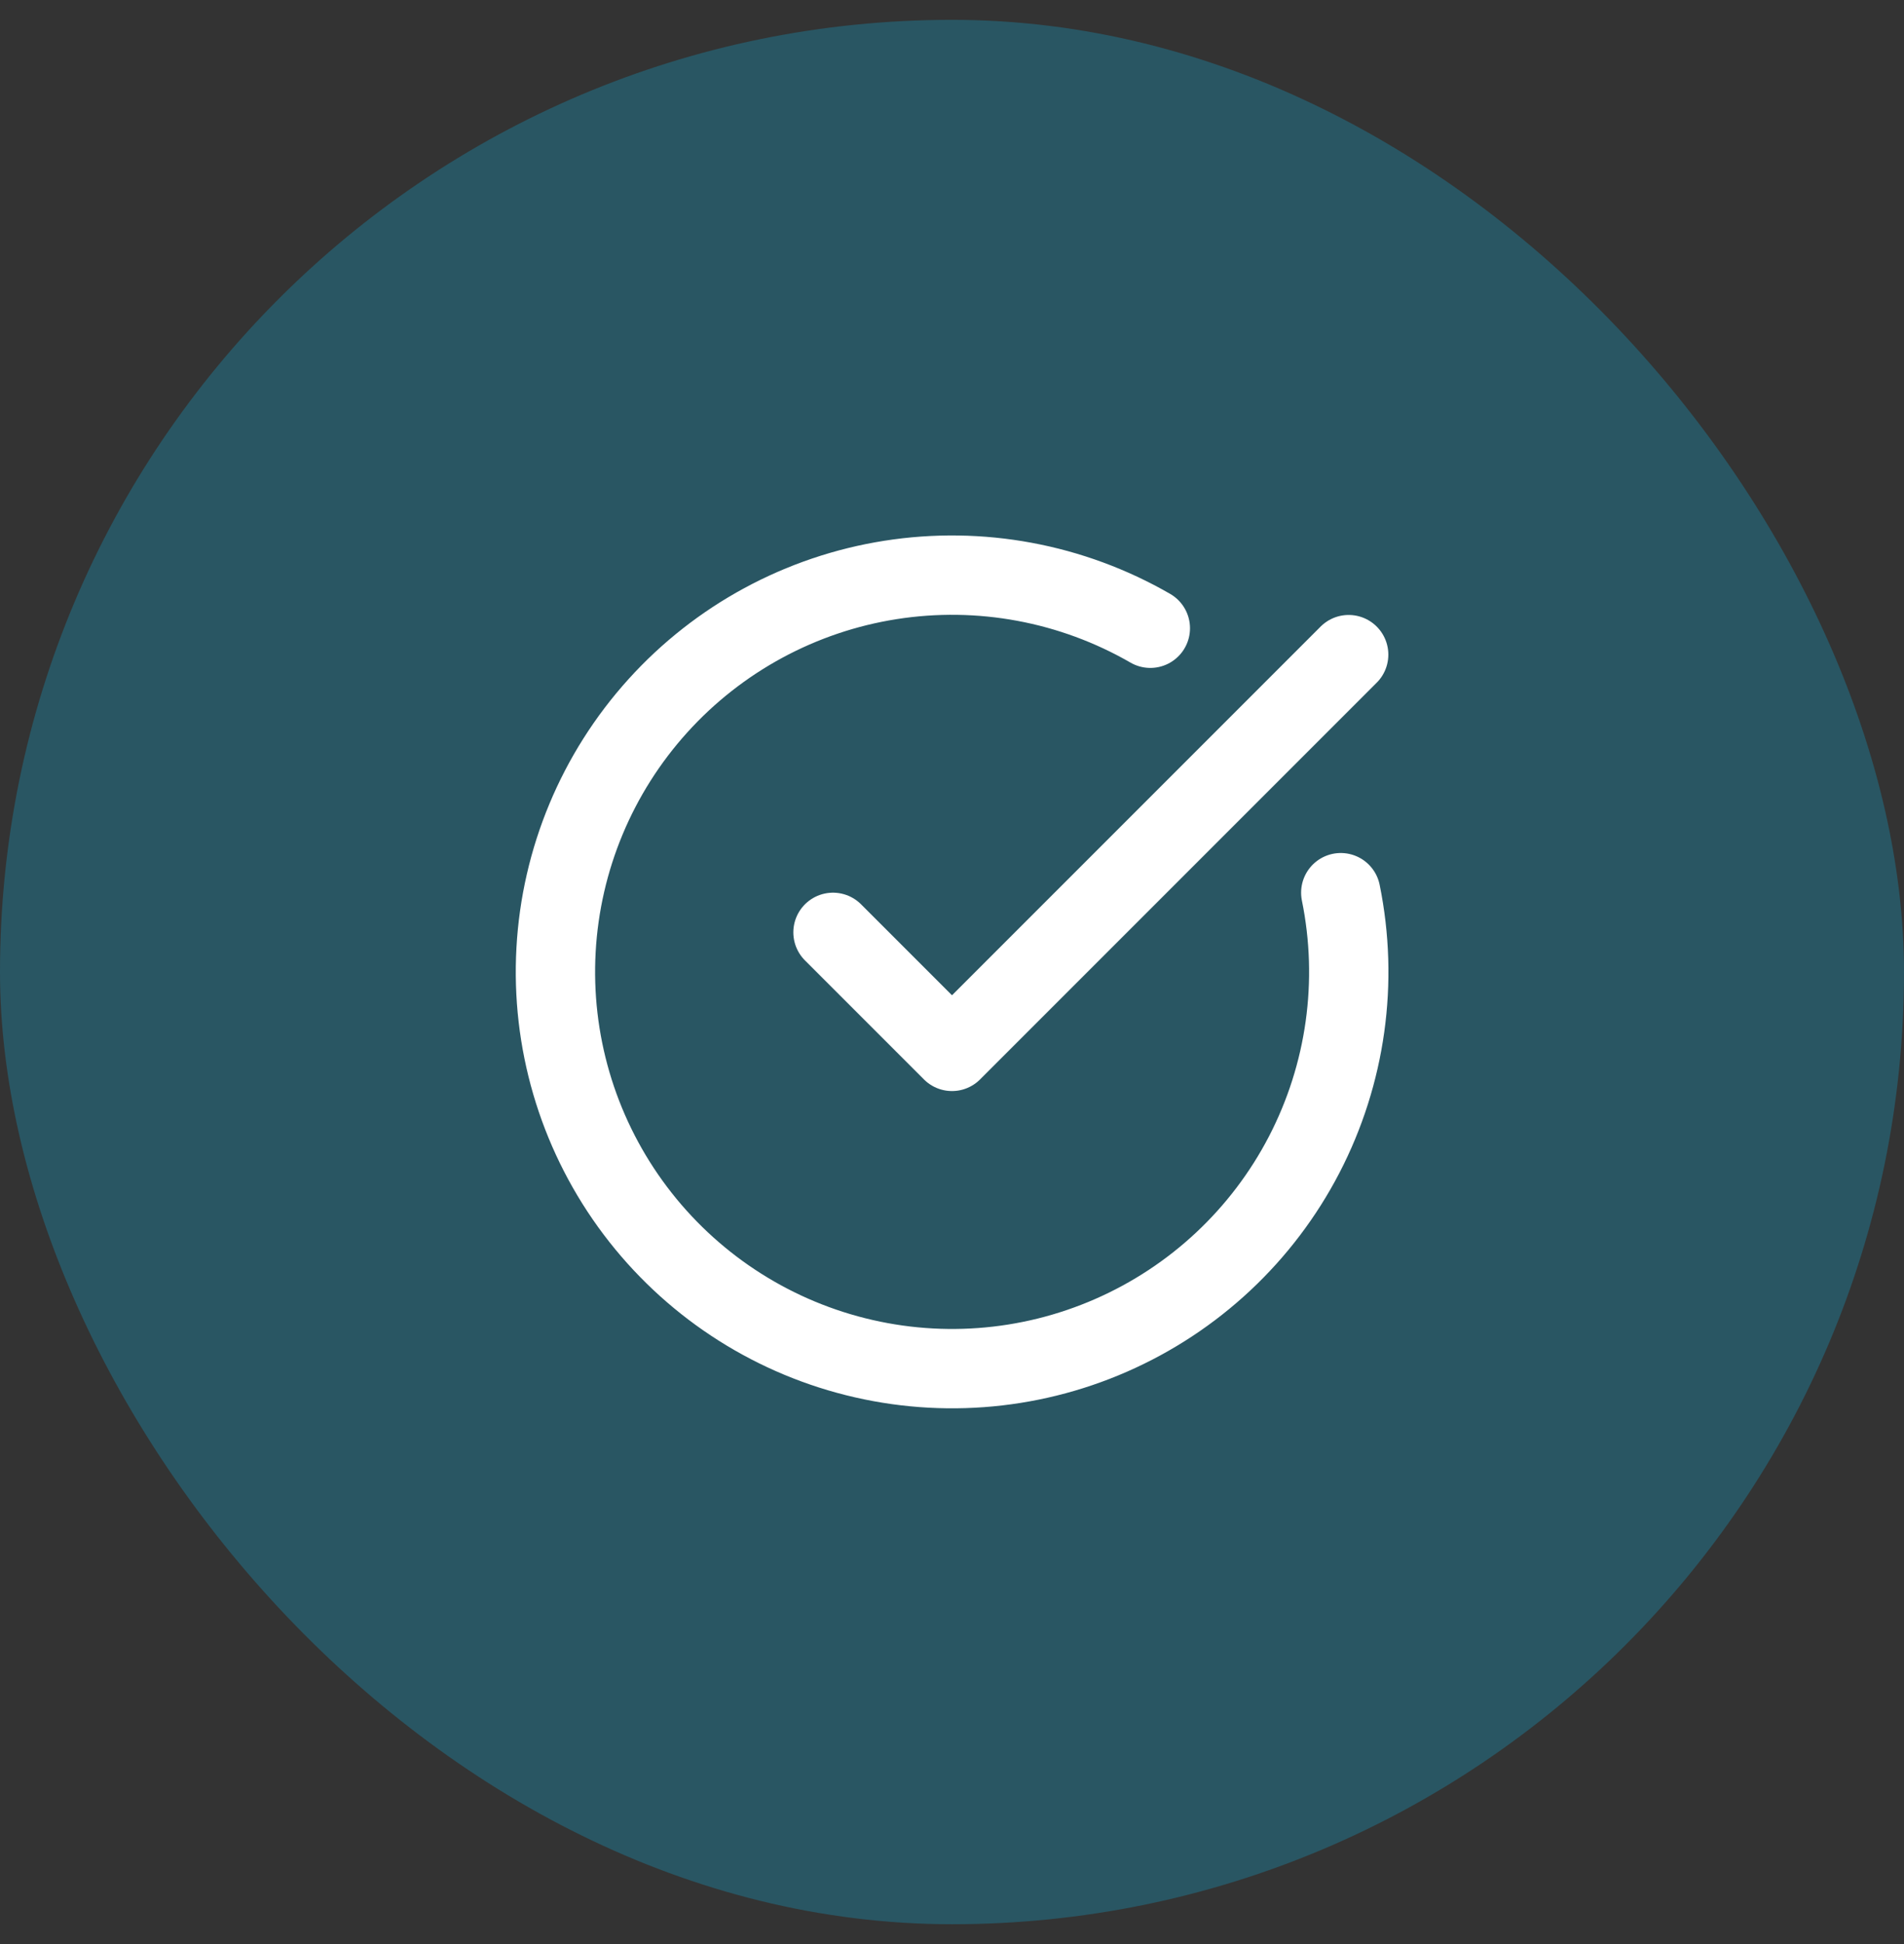
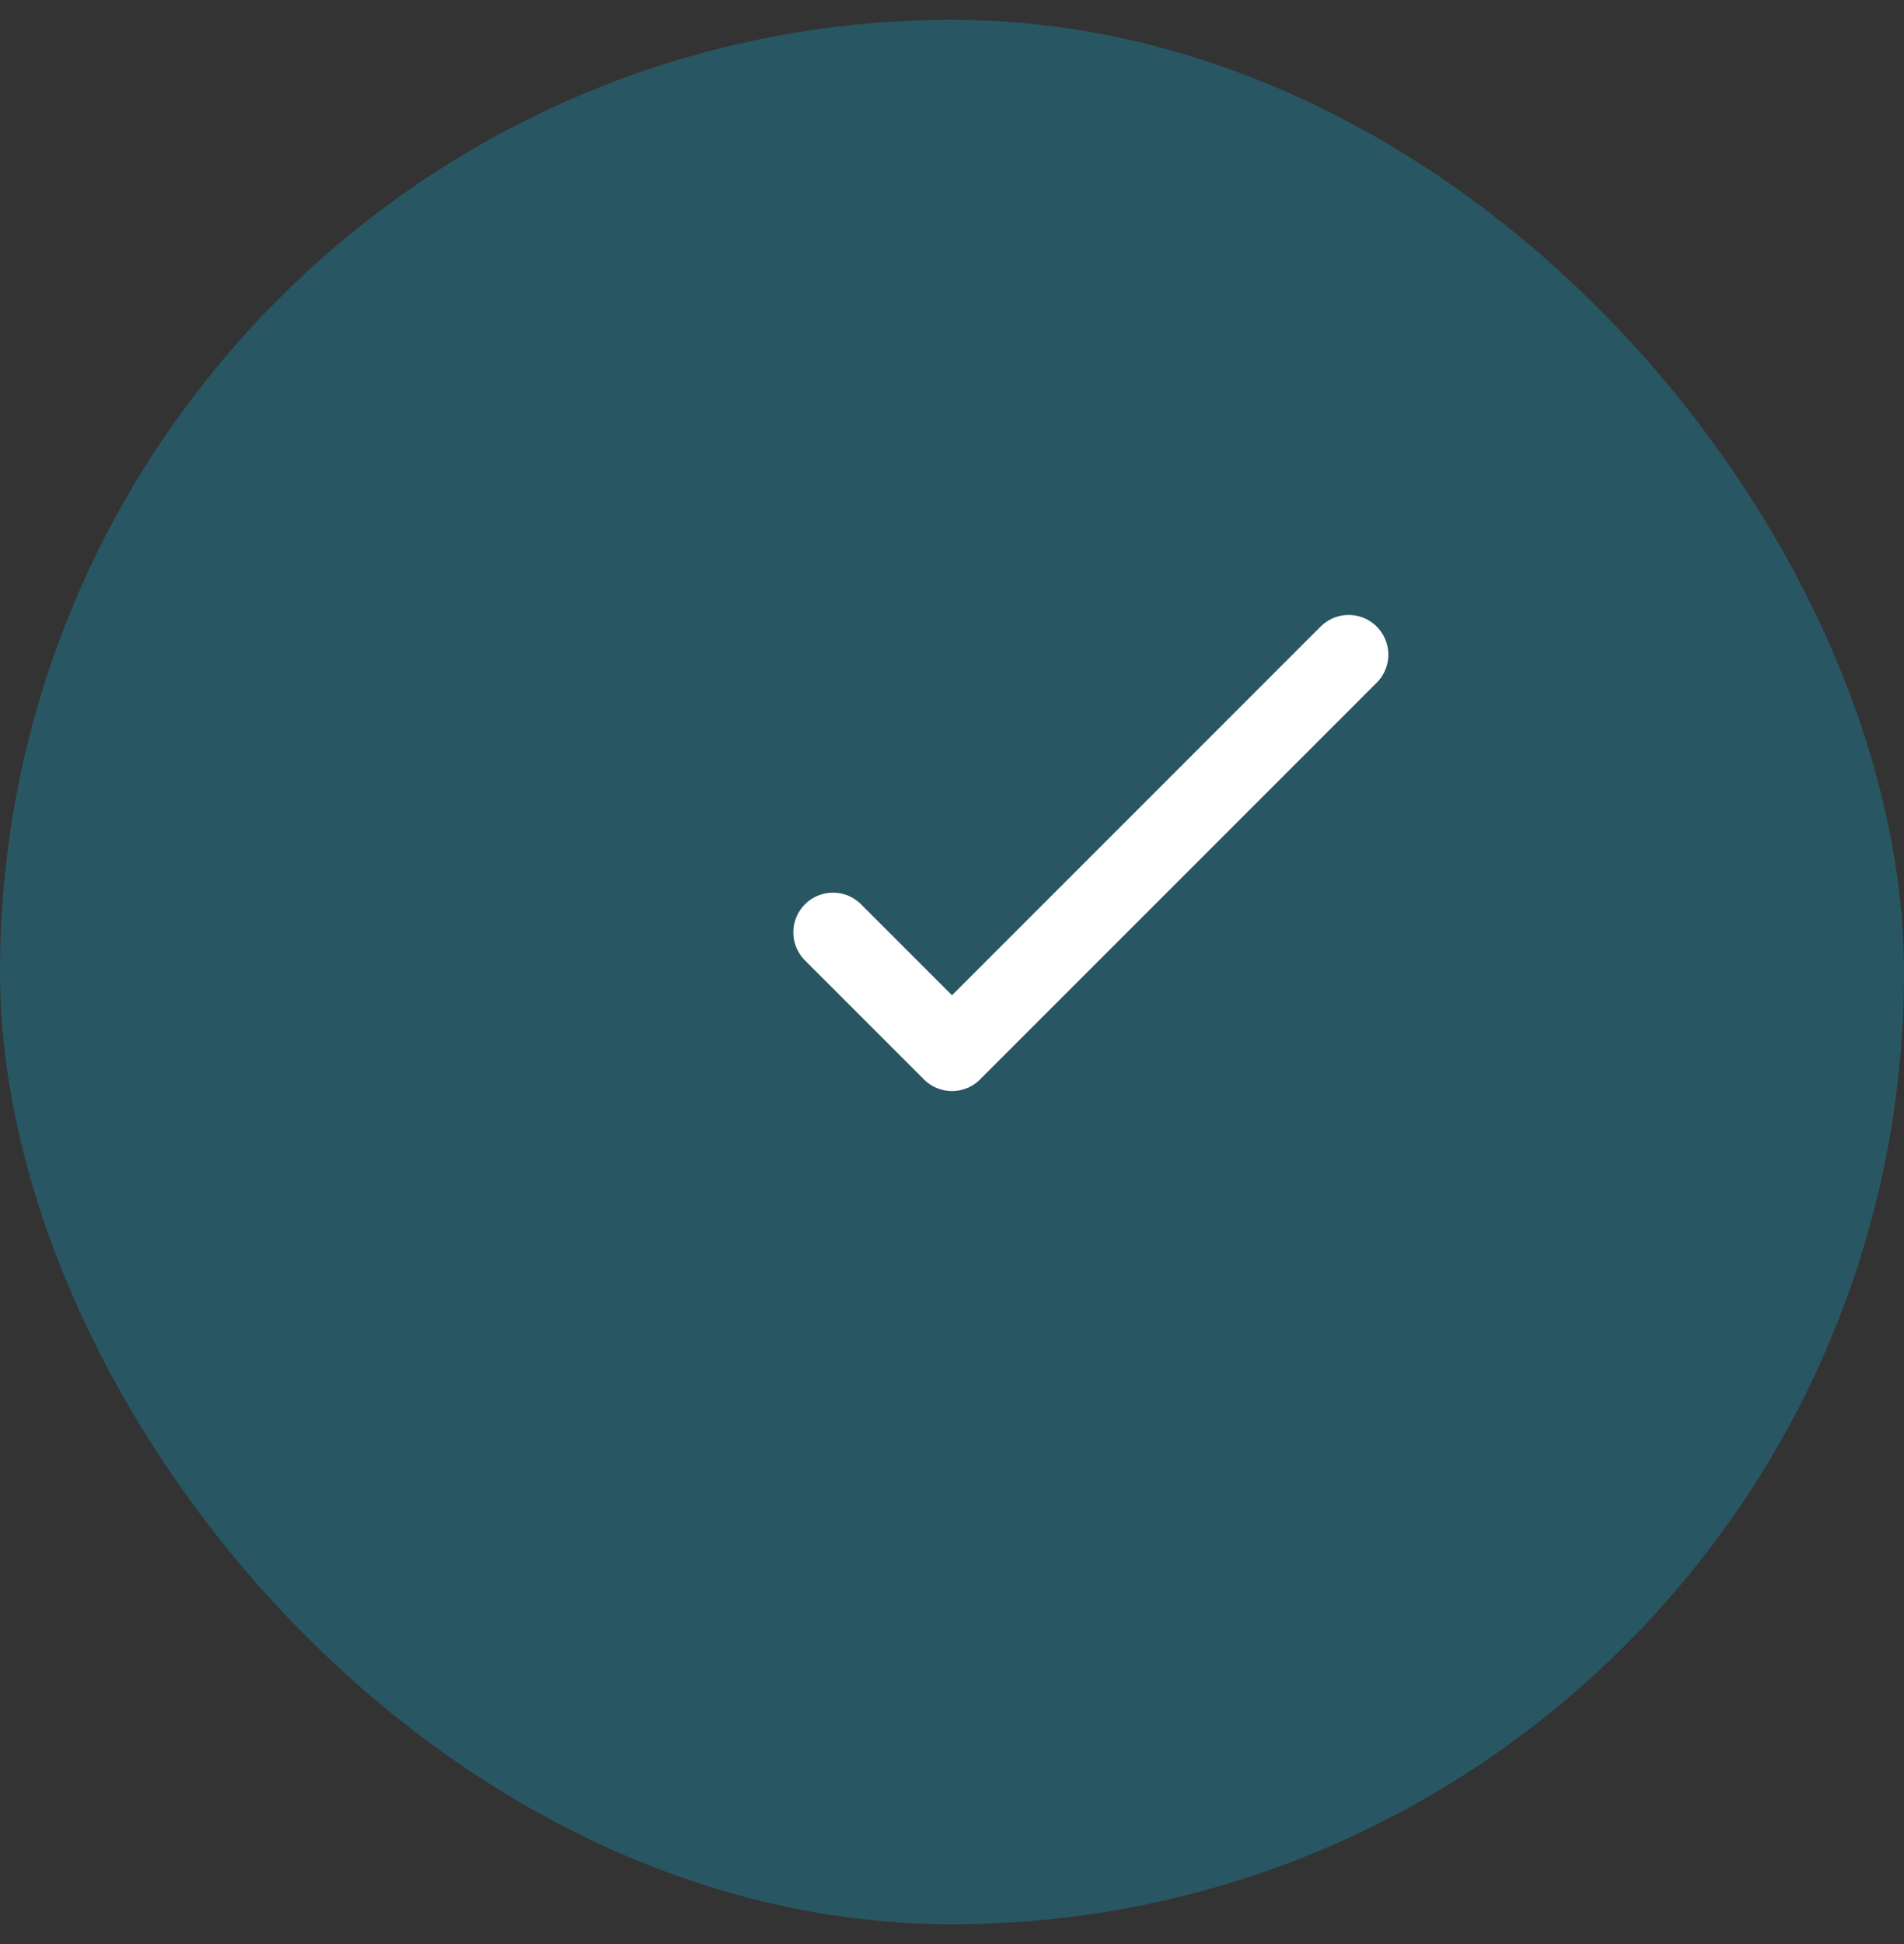
<svg xmlns="http://www.w3.org/2000/svg" width="48" height="49" viewBox="0 0 48 49" fill="none">
  <rect x="0" y="0" width="48" height="49" fill="#333333" stroke="none" />
  <g data-figma-bg-blur-radius="4">
    <rect y="0.5" width="48" height="48" rx="24" fill="#11A7D4" fill-opacity="0.3" />
-     <path d="M33.801 22.5C34.258 24.741 33.932 27.071 32.879 29.102C31.826 31.132 30.108 32.74 28.012 33.657C25.917 34.575 23.571 34.746 21.364 34.142C19.158 33.539 17.225 32.197 15.888 30.341C14.551 28.485 13.891 26.227 14.018 23.943C14.144 21.66 15.05 19.488 16.584 17.791C18.117 16.094 20.187 14.974 22.446 14.618C24.706 14.262 27.019 14.692 29 15.835" stroke="white" stroke-width="2" stroke-linecap="round" stroke-linejoin="round" />
    <path d="M21 23.5L24 26.5L34 16.5" stroke="white" stroke-width="2" stroke-linecap="round" stroke-linejoin="round" />
  </g>
  <defs>
    <clipPath id="bgblur_0_1_330_clip_path" transform="translate(4 3.5)">
      <rect y="0.5" width="48" height="48" rx="24" />
    </clipPath>
  </defs>
</svg>